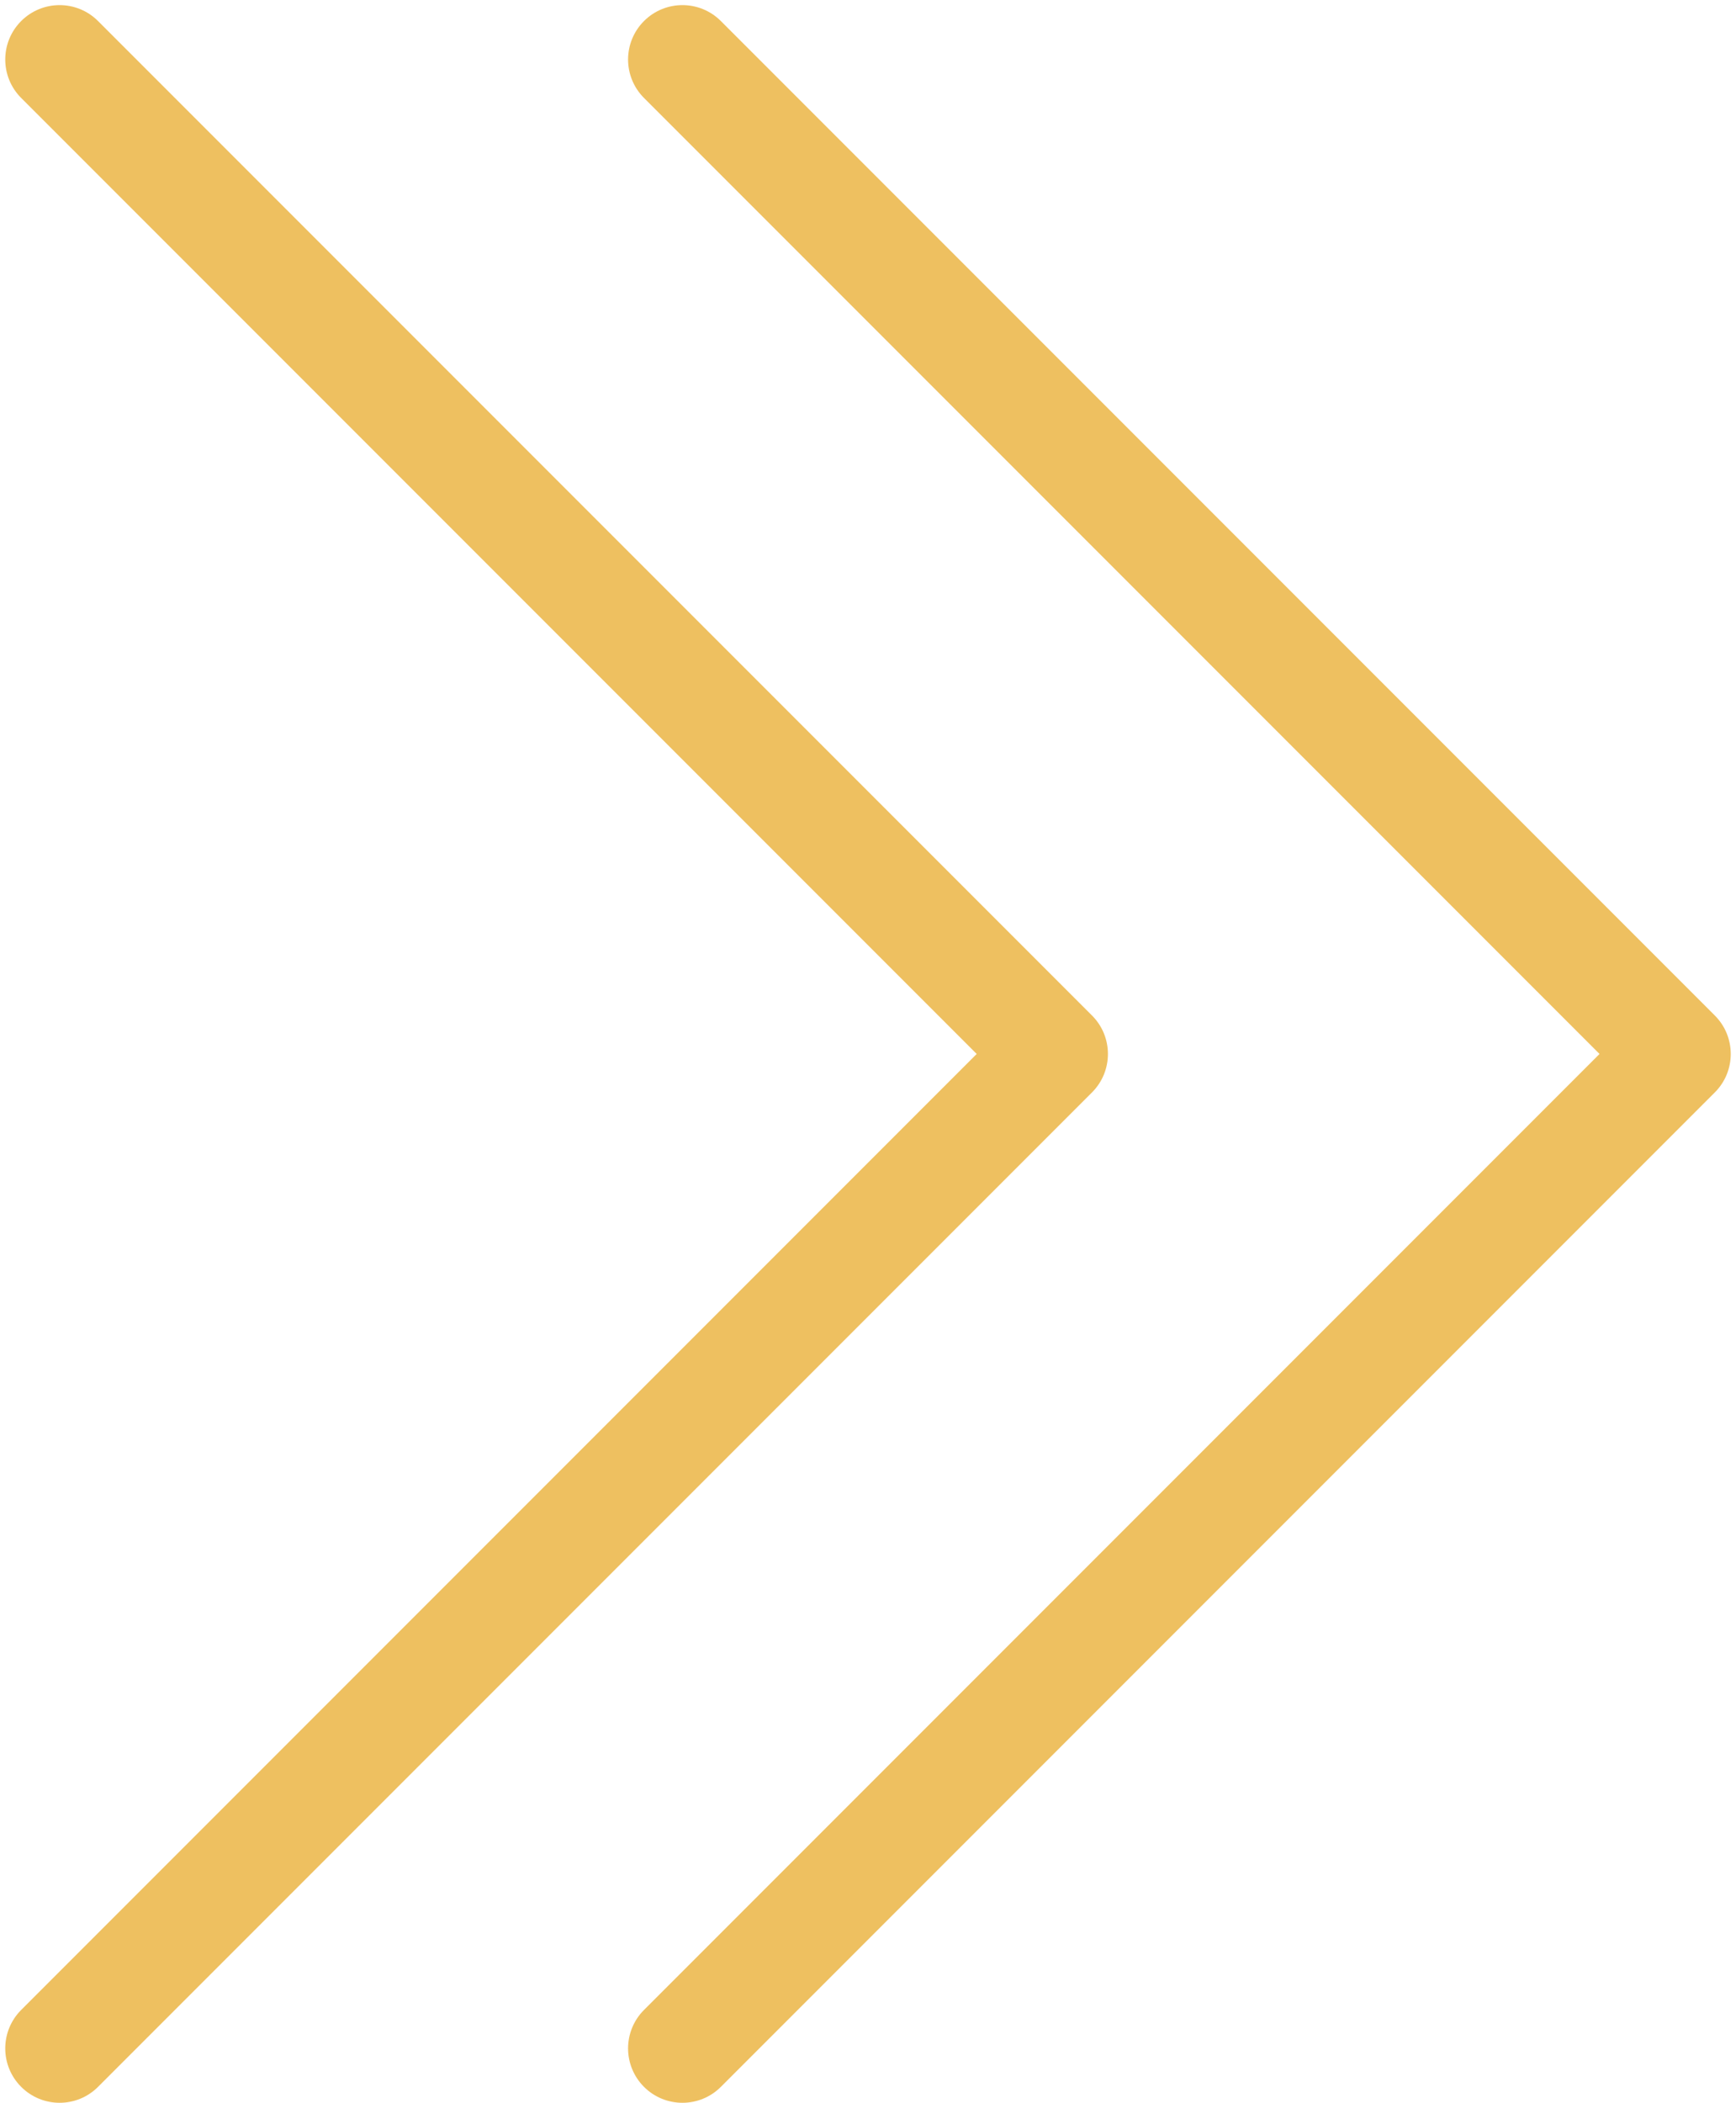
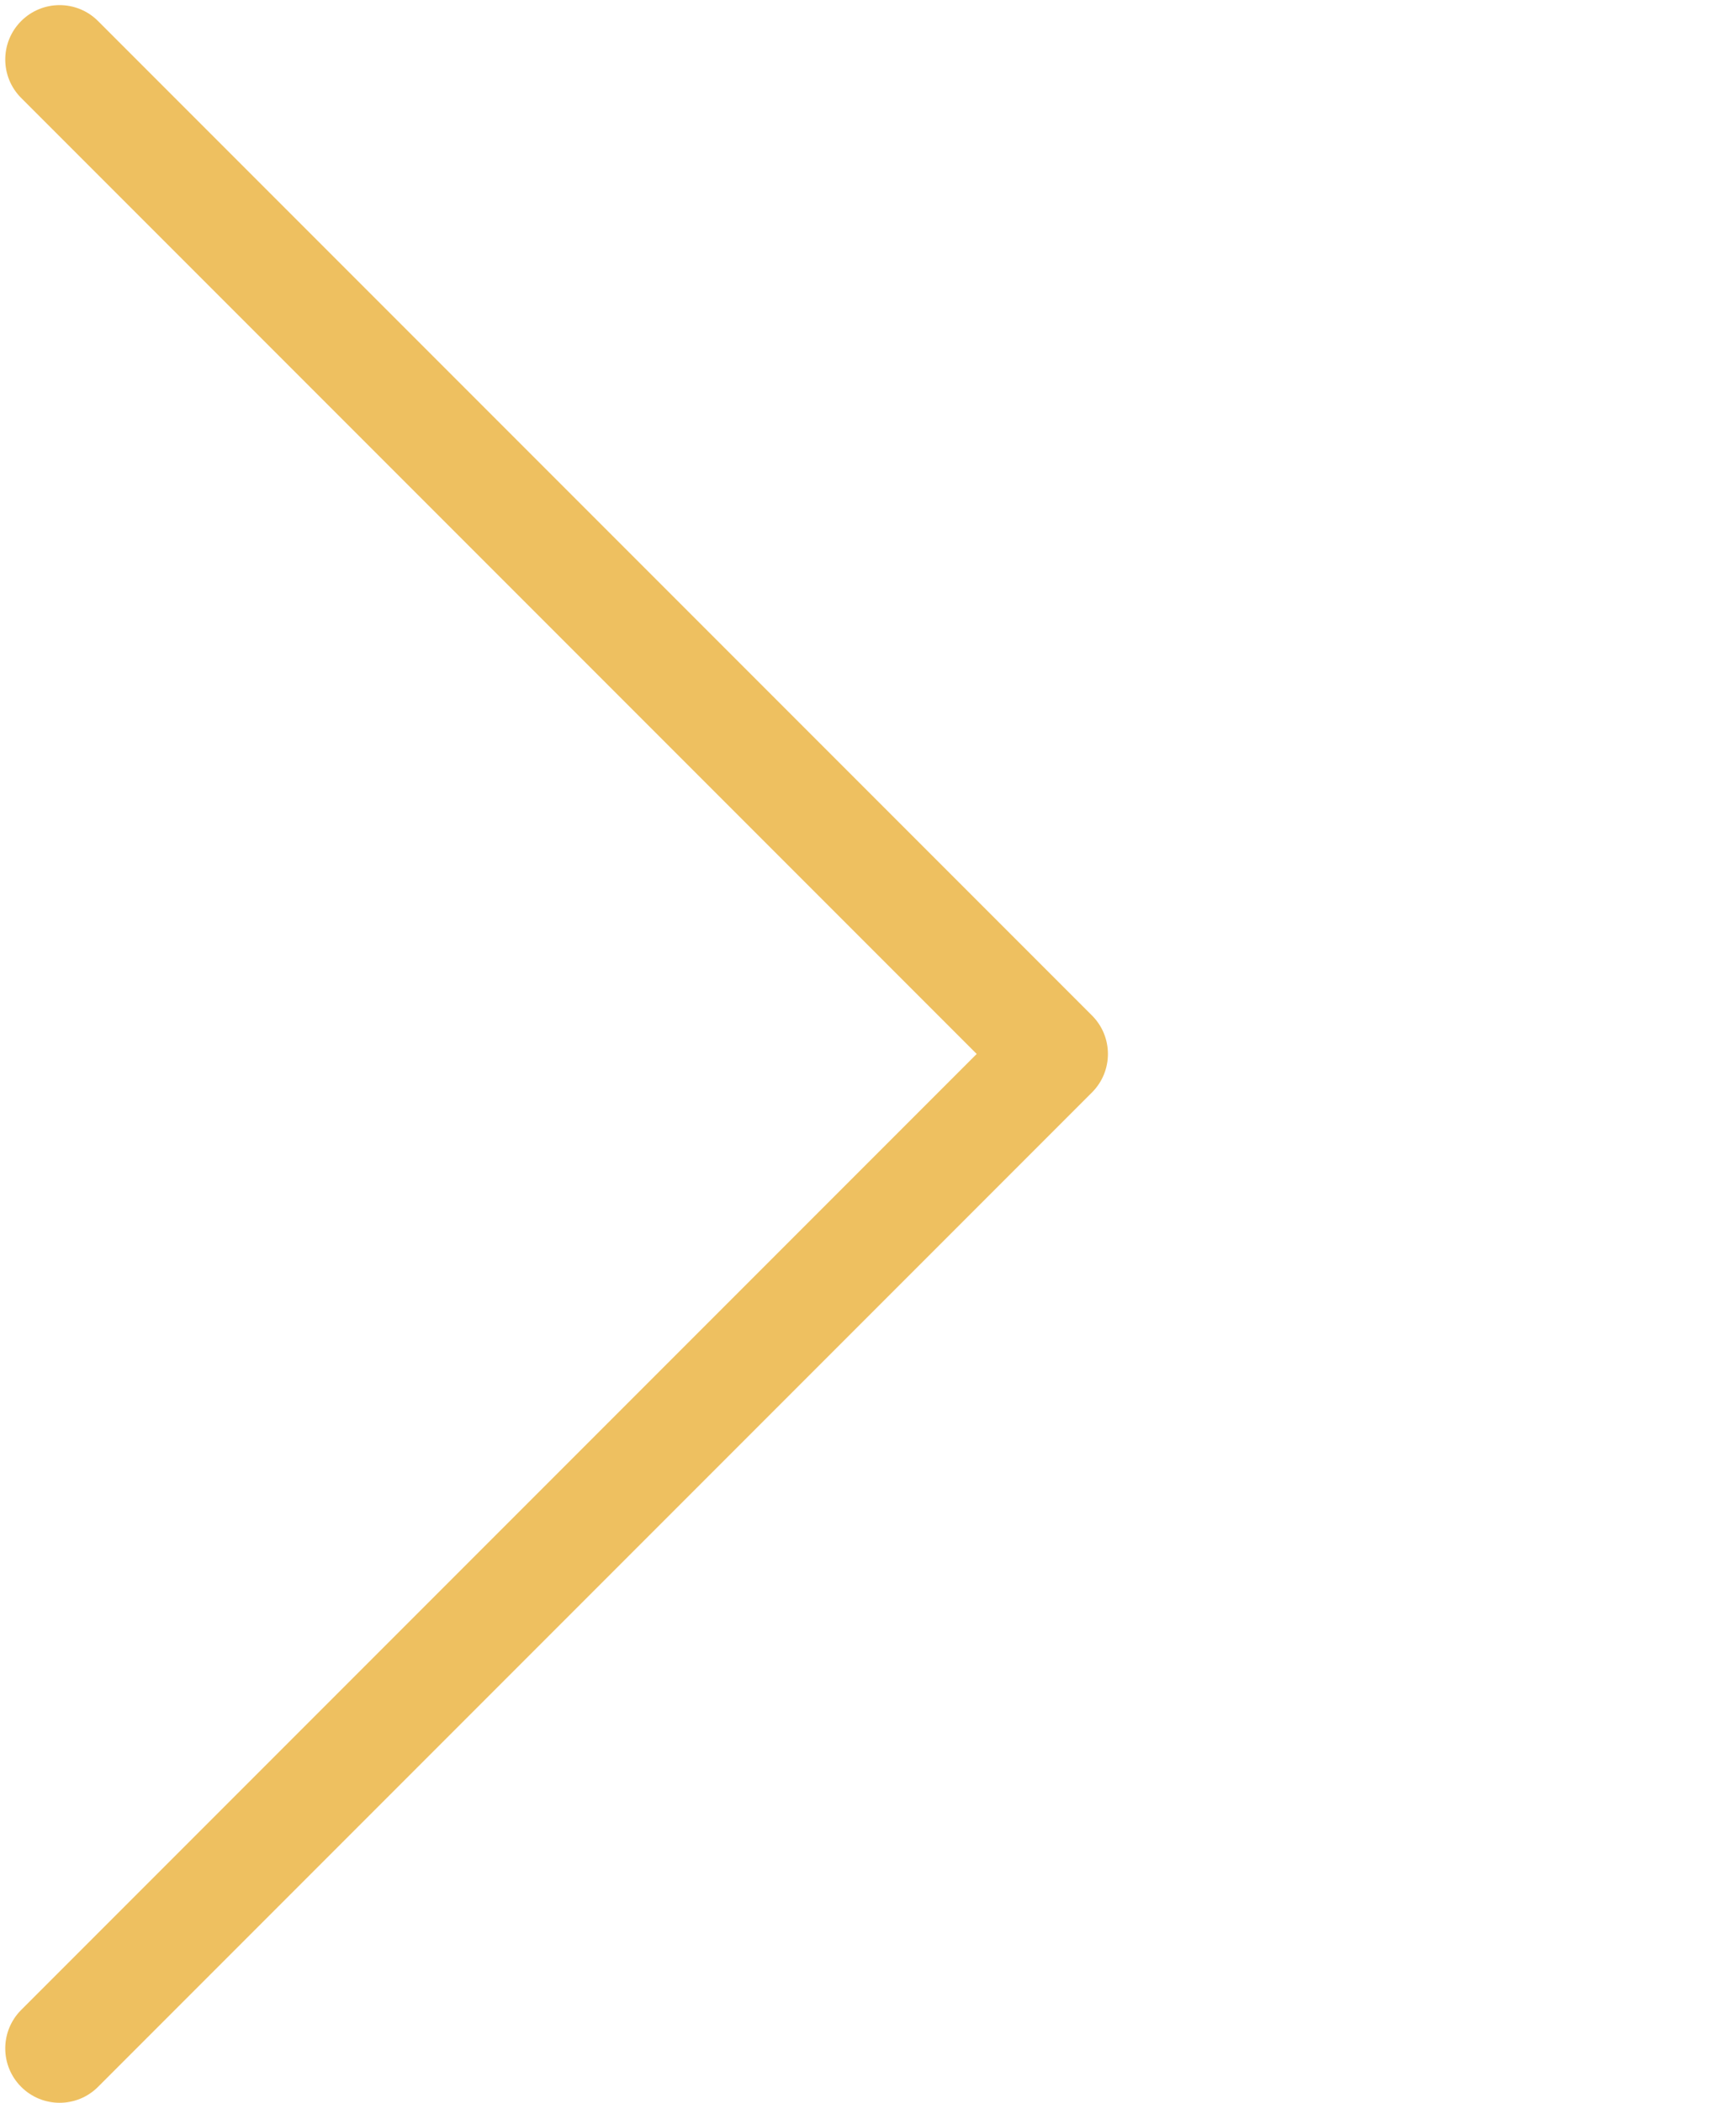
<svg xmlns="http://www.w3.org/2000/svg" fill="#000000" height="451.1" preserveAspectRatio="xMidYMid meet" version="1" viewBox="69.7 29.9 372.6 451.1" width="372.6" zoomAndPan="magnify">
  <g fill="#eec060" id="change1_1">
-     <path d="M 216.172 481 C 213.188 481 210.199 479.859 207.922 477.582 C 203.367 473.027 203.367 465.641 207.922 461.082 L 413.008 256 L 207.922 50.914 C 203.367 46.359 203.367 38.973 207.922 34.414 C 212.477 29.859 219.867 29.859 224.422 34.414 L 437.754 247.75 C 442.312 252.305 442.312 259.695 437.754 264.25 L 224.422 477.582 C 222.145 479.859 219.156 481 216.172 481" fill="inherit" />
    <path d="M 82.496 481 C 79.508 481 76.523 479.859 74.246 477.582 C 69.688 473.027 69.688 465.641 74.246 461.082 L 279.328 256 L 74.246 50.914 C 69.688 46.359 69.688 38.973 74.246 34.414 C 78.801 29.859 86.188 29.859 90.742 34.414 L 304.078 247.75 C 308.633 252.305 308.633 259.695 304.078 264.25 L 90.742 477.582 C 88.465 479.859 85.48 481 82.496 481" fill="inherit" />
  </g>
</svg>